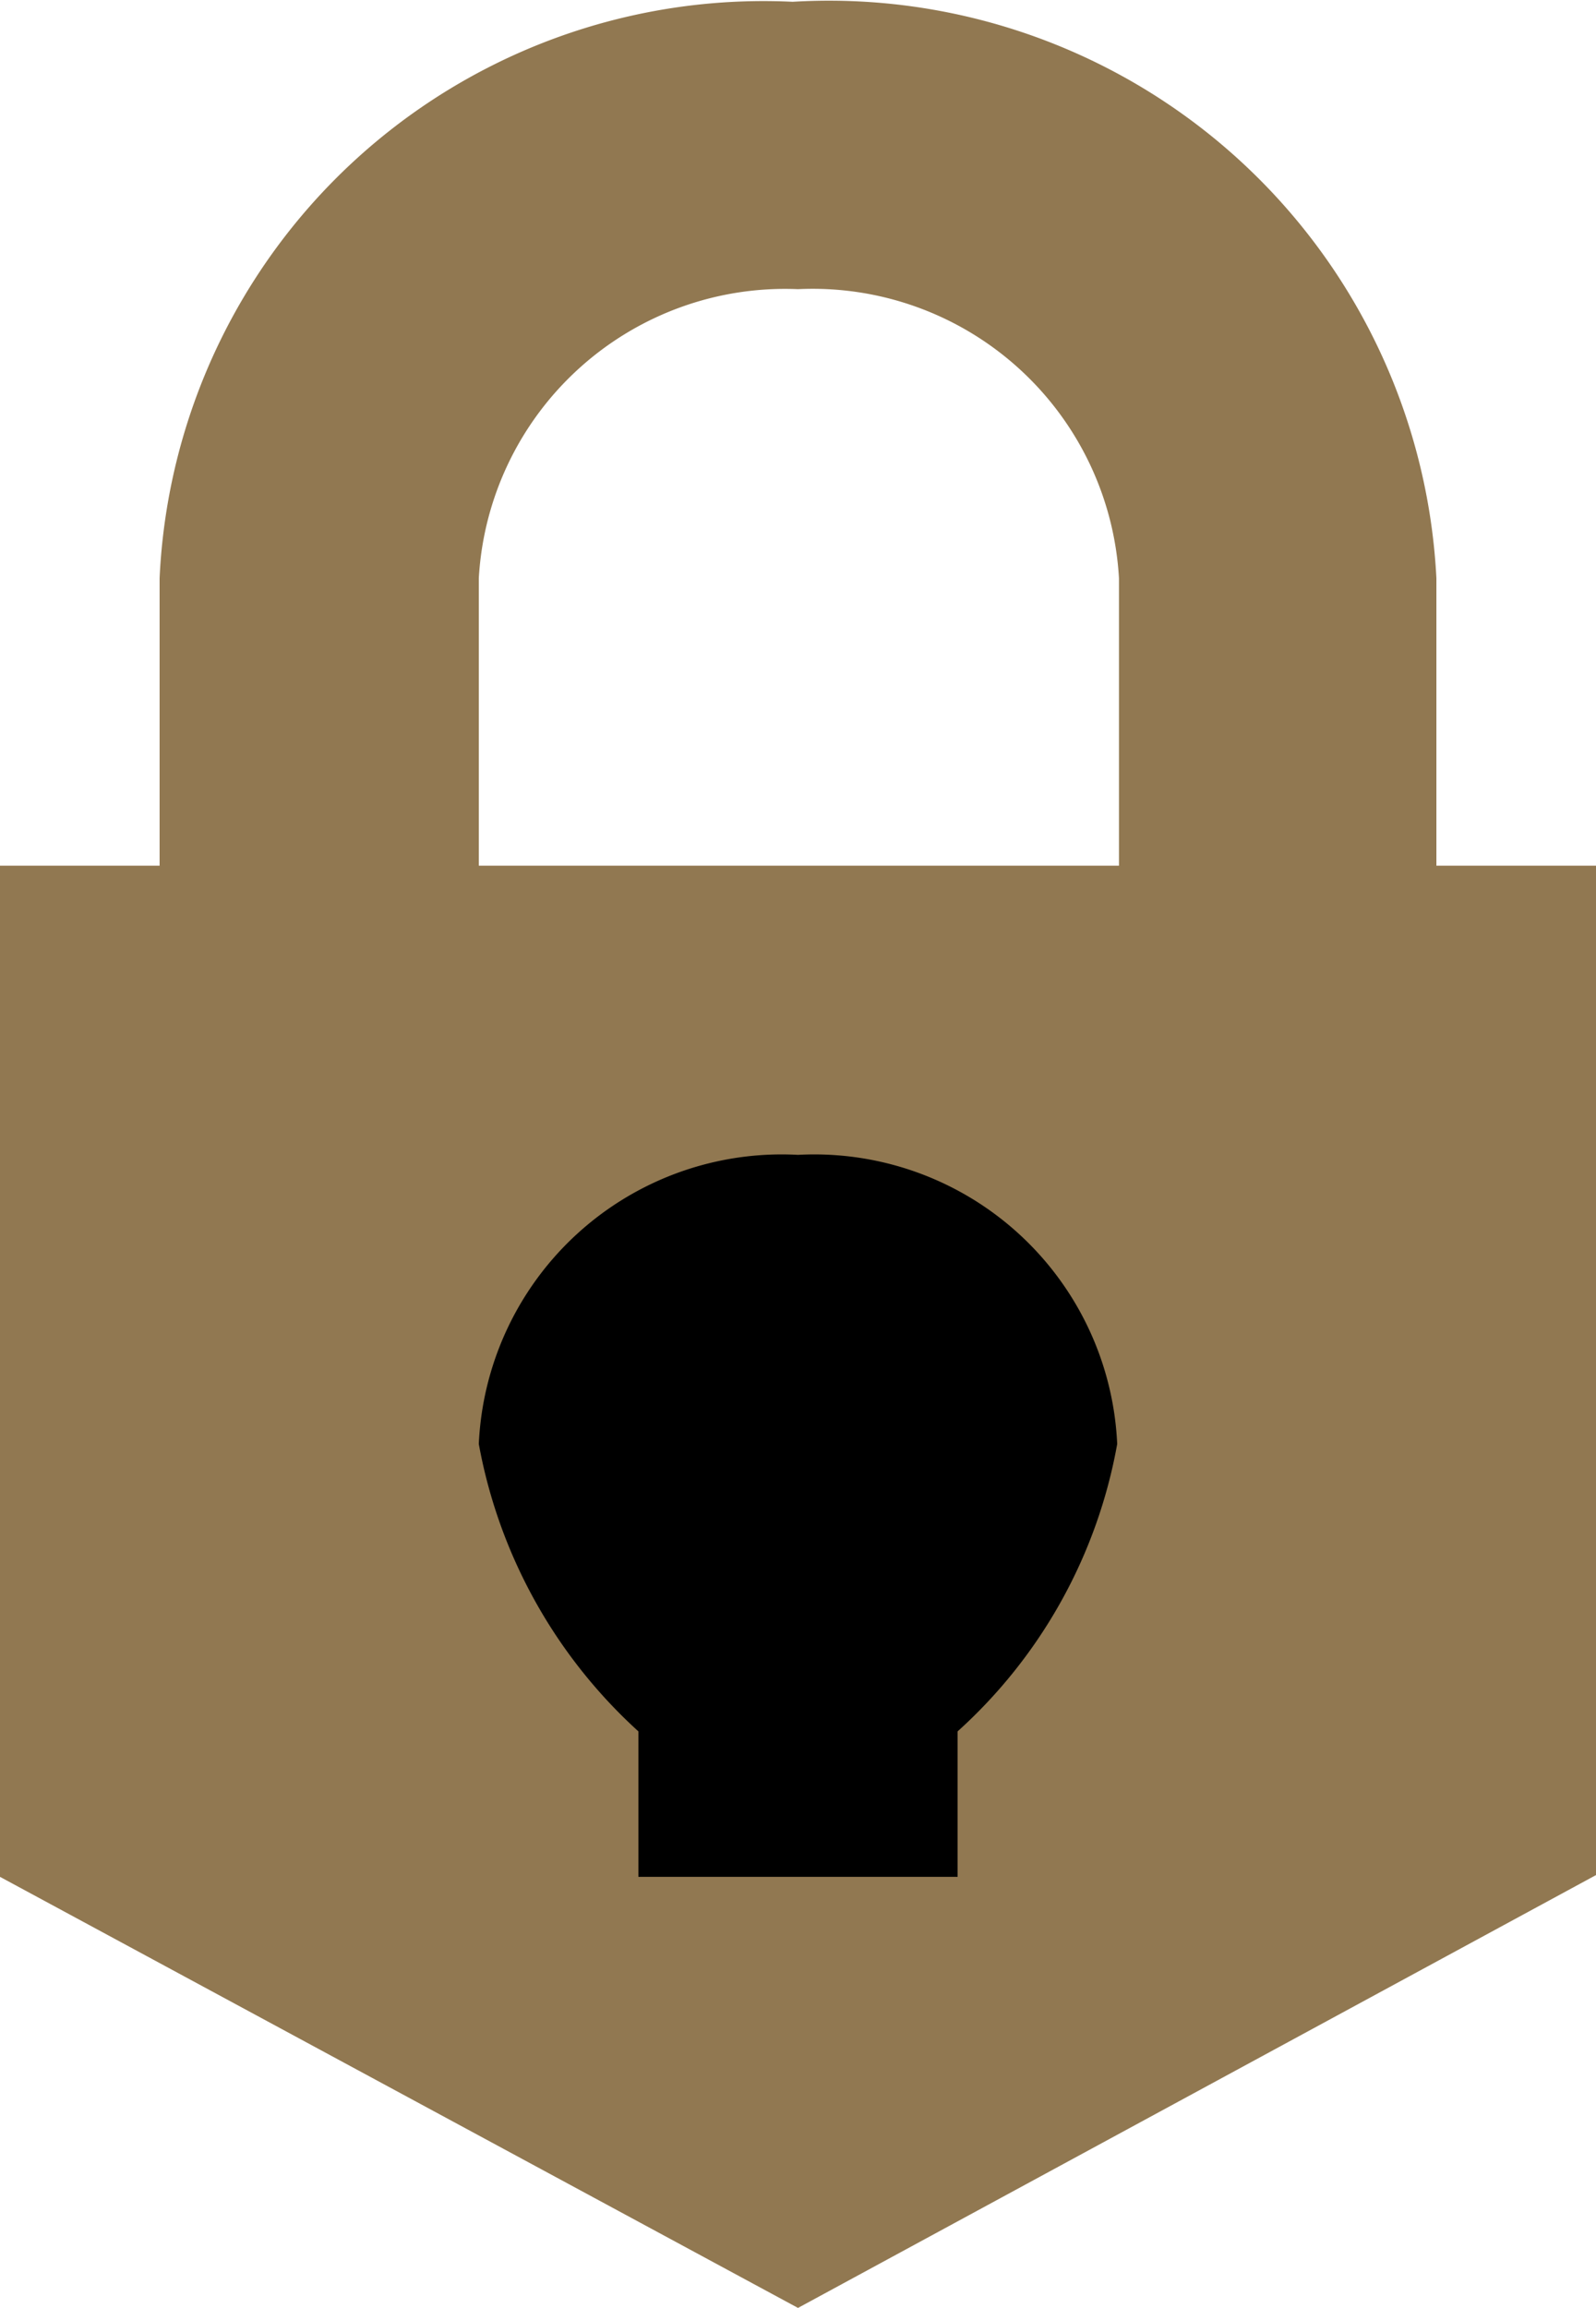
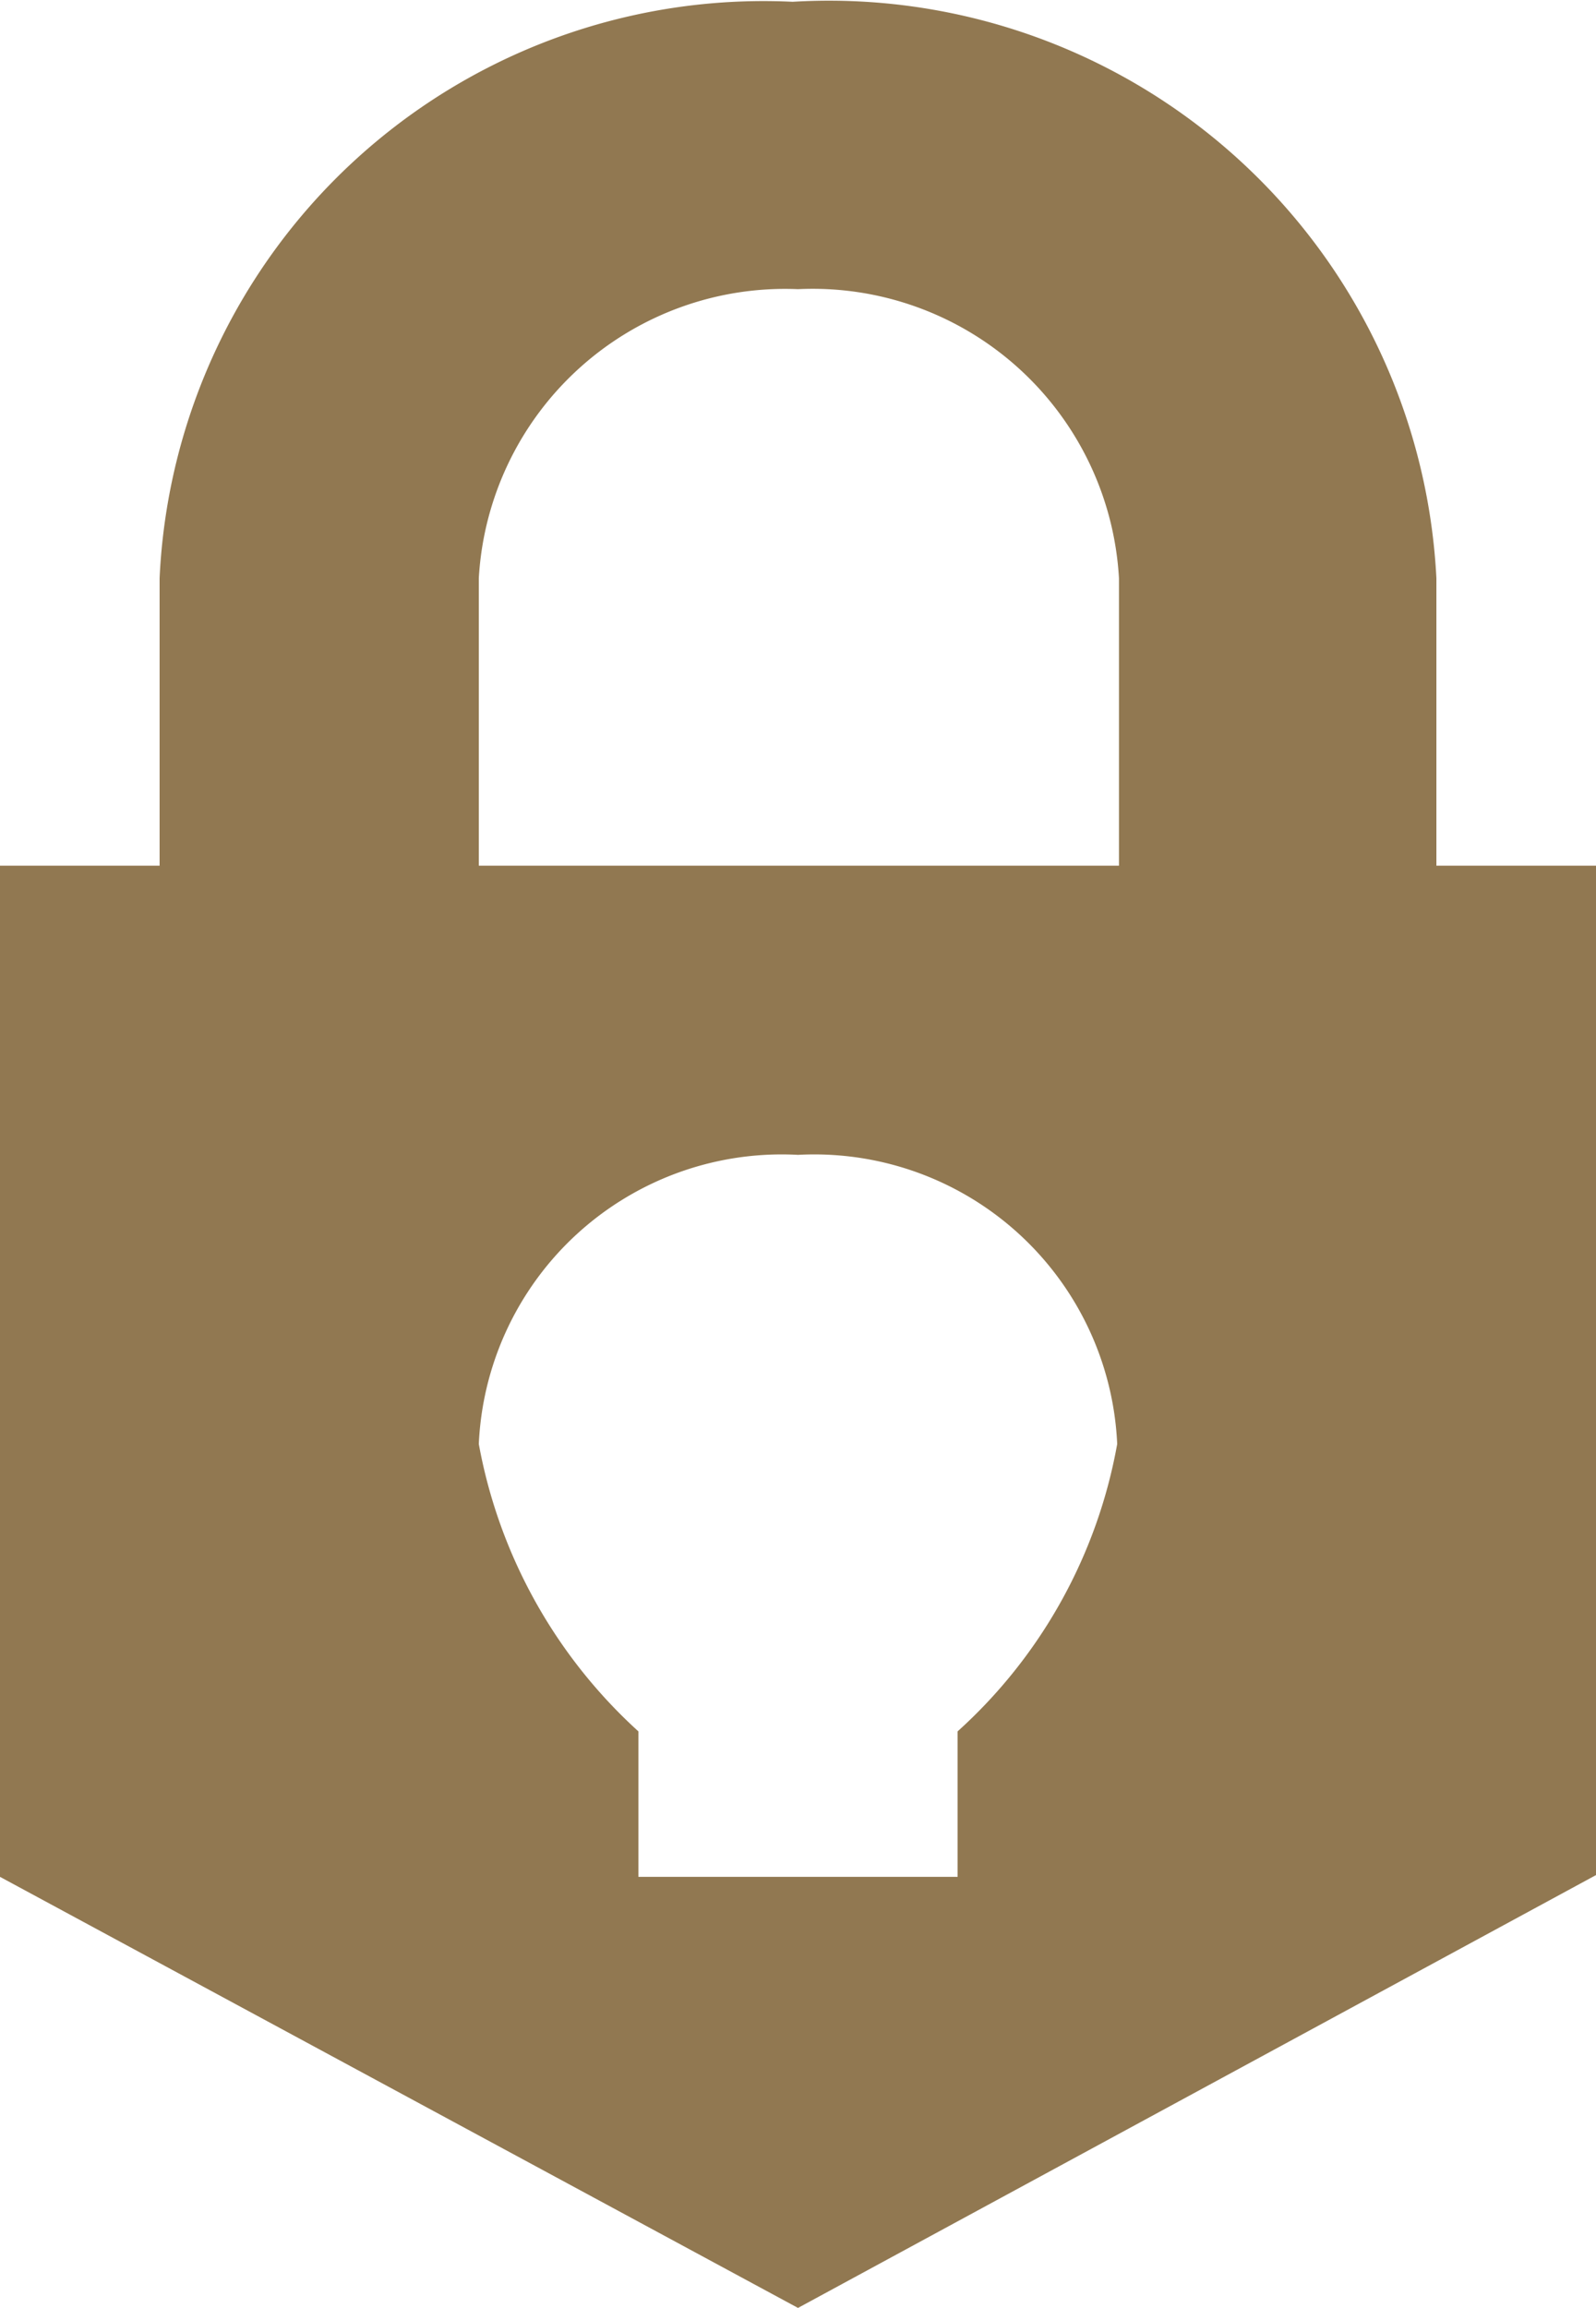
<svg xmlns="http://www.w3.org/2000/svg" viewBox="0 0 9 13.01">
  <defs>
    <style>.a{fill:#917851;}</style>
  </defs>
  <title>Reward_Thumbnail_Locked</title>
-   <circle cx="4.5" cy="8.57" r="3" />
  <path class="a" d="M9.1,6.62H7.31V5A1.73,1.73,0,0,0,5.5,3.37,1.73,1.73,0,0,0,3.7,5V6.62H1.9V5A3.41,3.41,0,0,1,5.47,1.75h0A3.43,3.43,0,0,1,9.1,5V6.62ZM1,6.62v5.7l4.5,2.43L10,12.31V6.62ZM4.6,11.5a2.89,2.89,0,0,1-.9-1.62A1.71,1.71,0,0,1,5.5,8.25,1.71,1.71,0,0,1,7.3,9.88a2.86,2.86,0,0,1-.9,1.62v.82H4.6Z" transform="translate(-1 -1.74)" />
</svg>